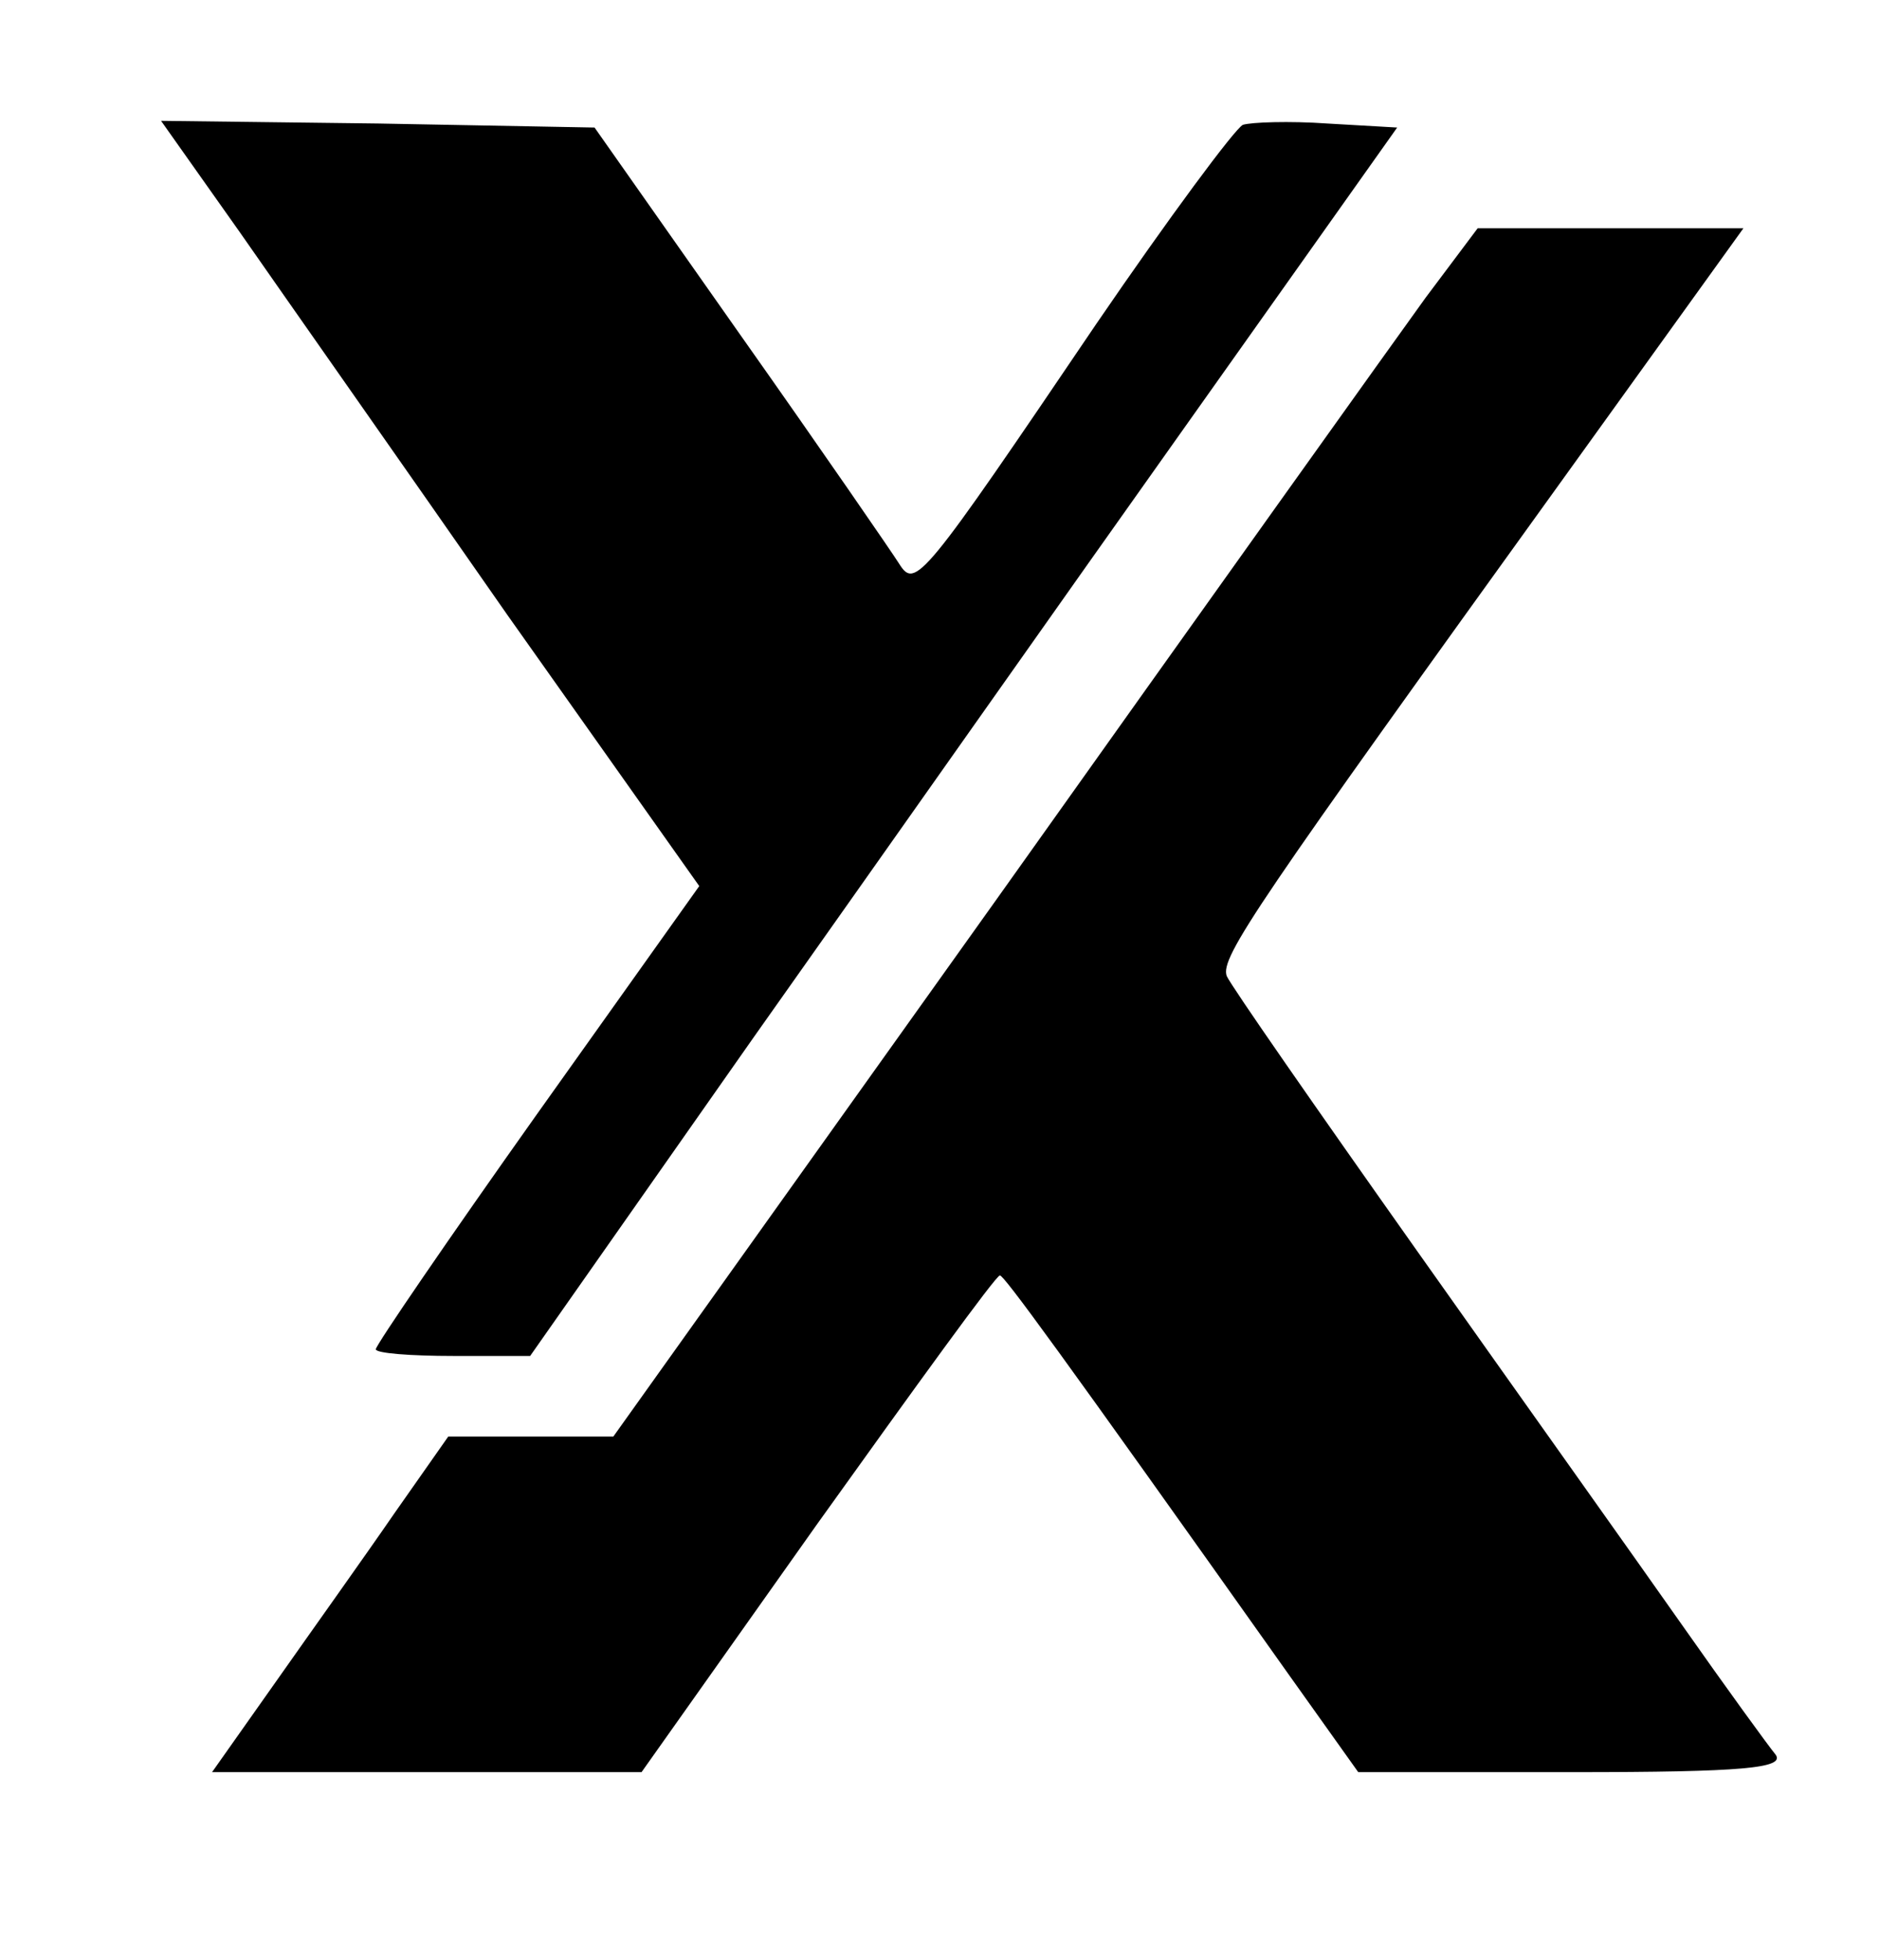
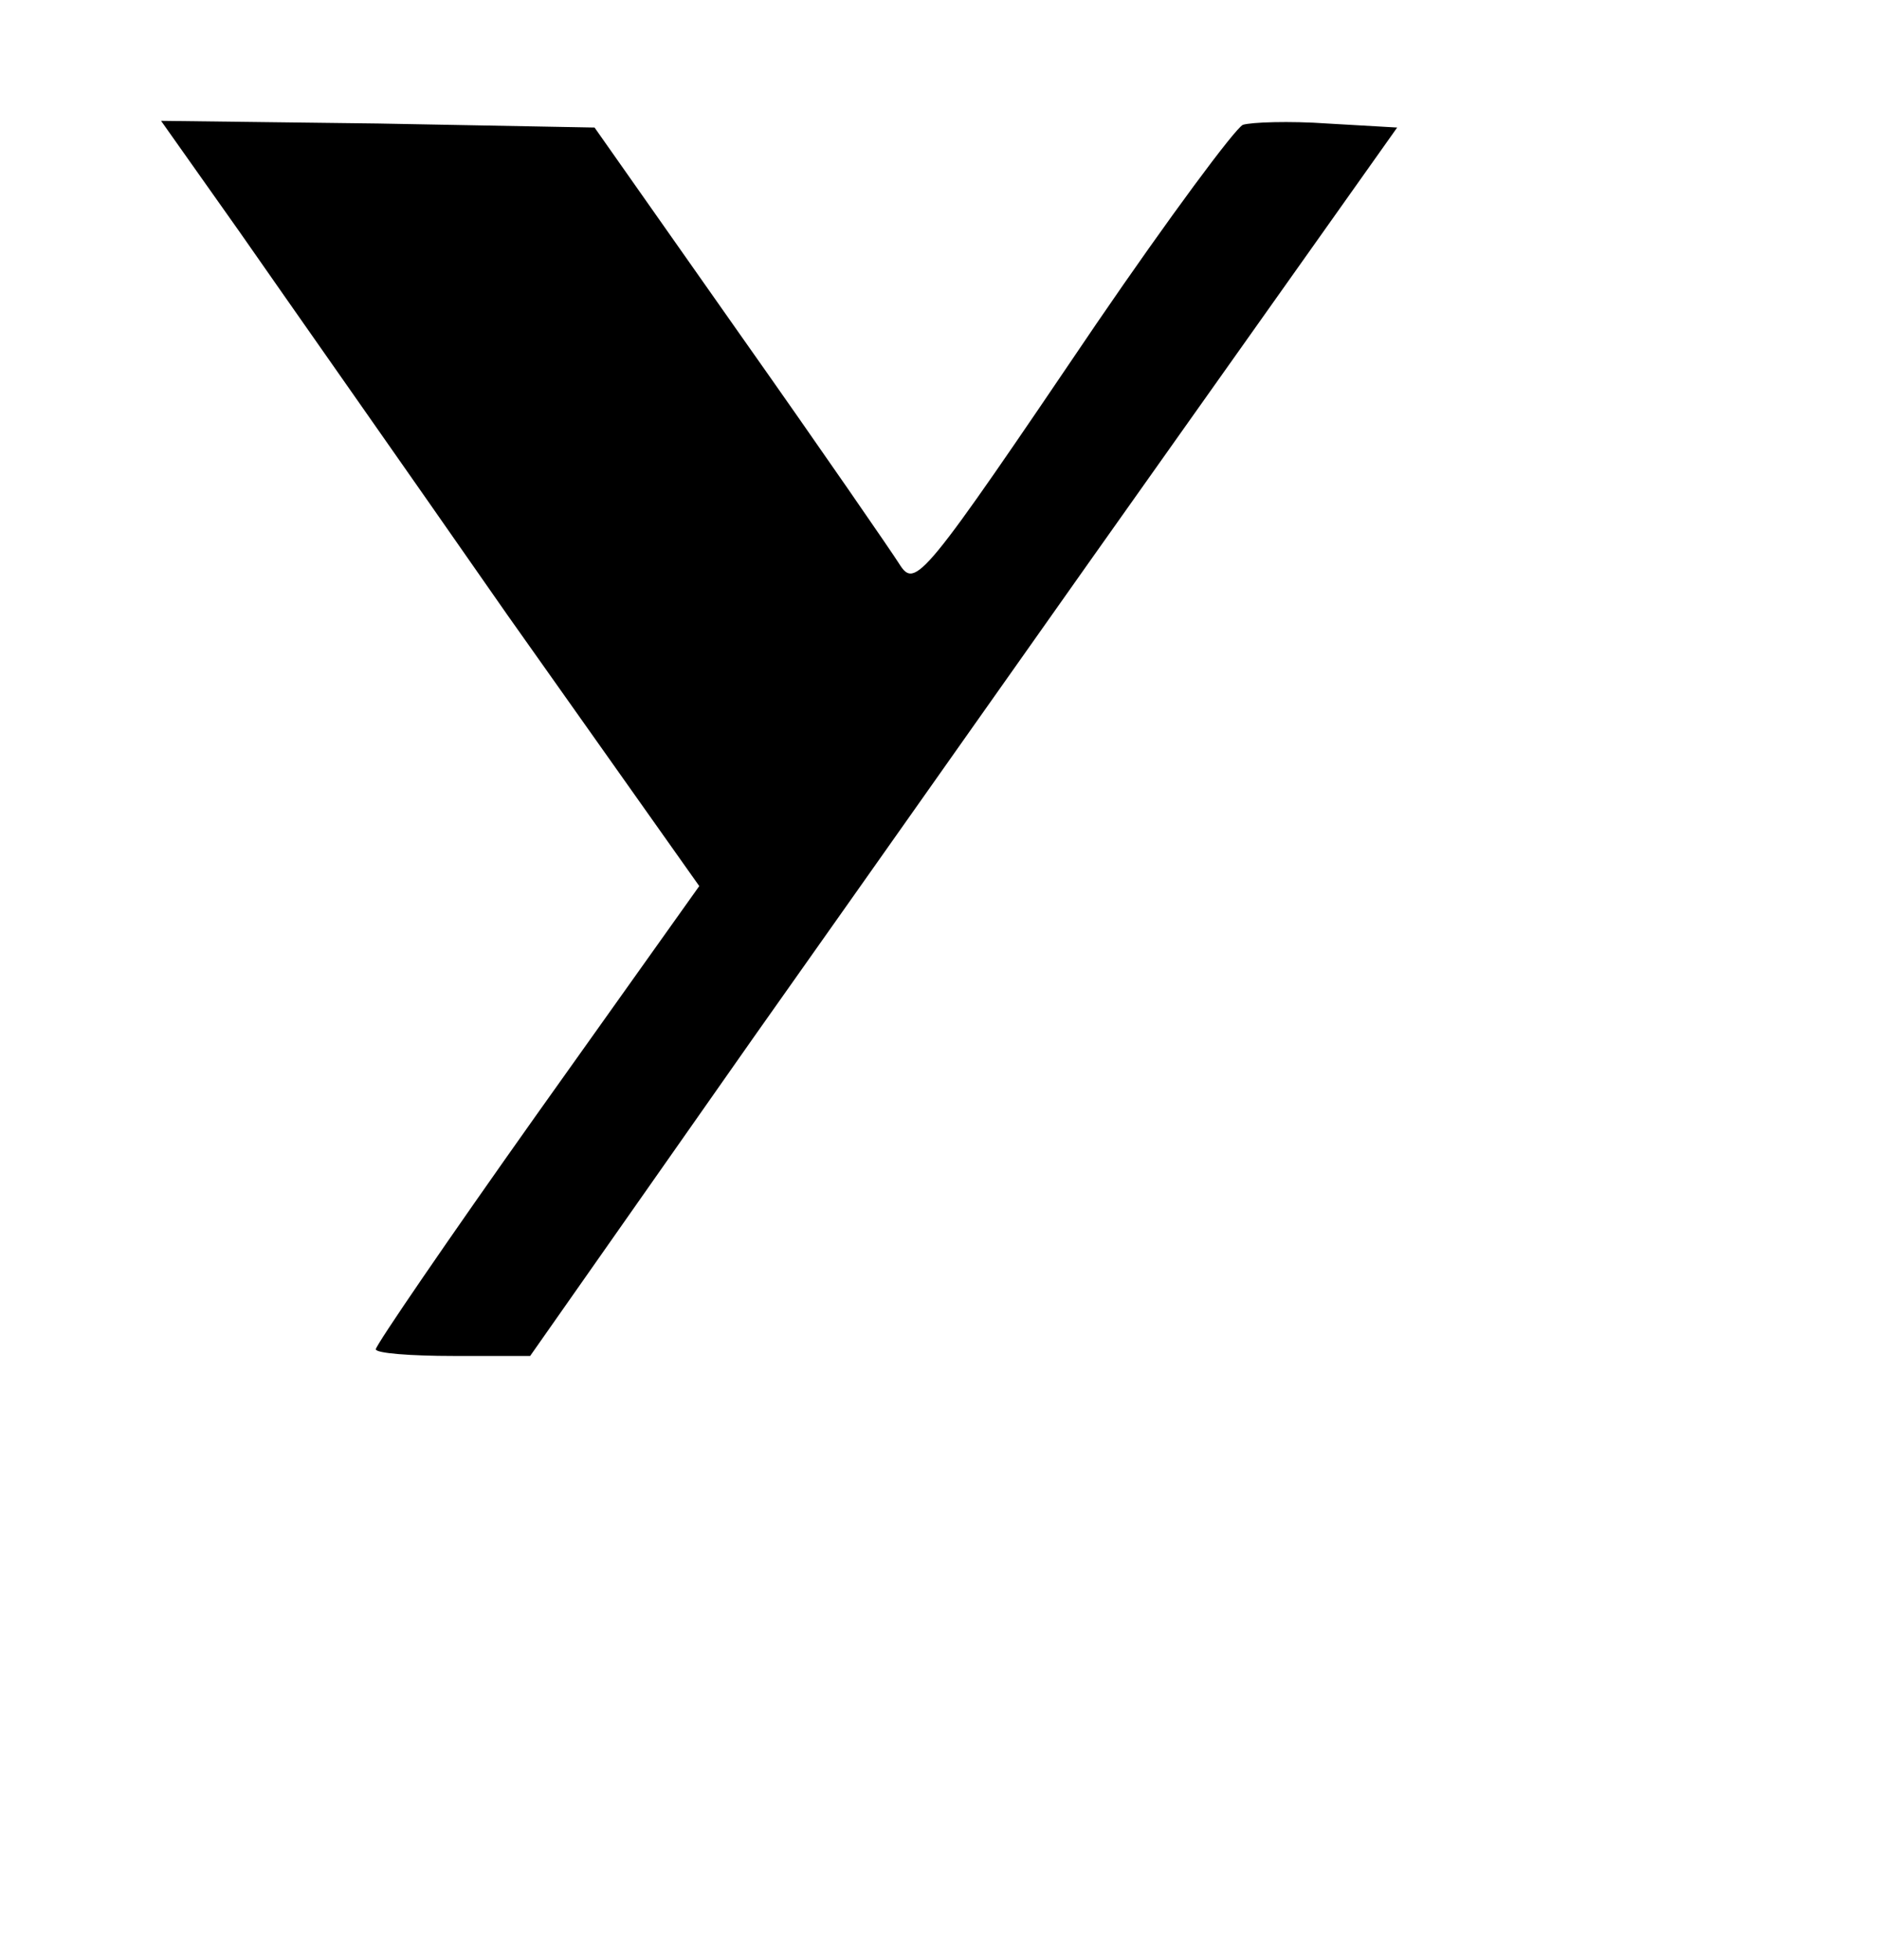
<svg xmlns="http://www.w3.org/2000/svg" version="1.0" width="140pt" height="146pt" viewBox="0 0 140 146" preserveAspectRatio="xMidYMid meet">
  <g transform="translate(0,146) scale(0.1,-0.1)" fill="#000000" stroke="none">
    <path d="M178 1288 c32 -46 122 -174 200 -286 l143 -202 -121 -170 c-66 -93 -120 -172 -120 -175 0 -3 26 -5 58 -5 l57 0 167 238 c92 130 237 336 323 457 l156 220 -52 3 c-28 2 -57 1 -63 -1 -6 -3 -55 -69 -109 -148 -130 -192 -135 -198 -147 -179 -5 8 -58 85 -118 170 l-109 155 -161 3 -162 2 58 -82z" />
-     <path d="M1062 1238 c-21 -29 -166 -232 -321 -450 l-284 -398 -61 0 -62 0 -40 -57 c-22 -32 -62 -88 -88 -125 l-48 -68 160 0 160 0 131 185 c73 102 133 185 136 185 3 0 42 -53 215 -297 l52 -73 160 0 c127 0 158 3 151 13 -5 6 -37 50 -70 97 -33 47 -122 172 -197 278 -75 106 -139 198 -142 205 -5 14 22 53 254 375 l131 182 -99 0 -99 0 -39 -52z" />
  </g>
</svg>